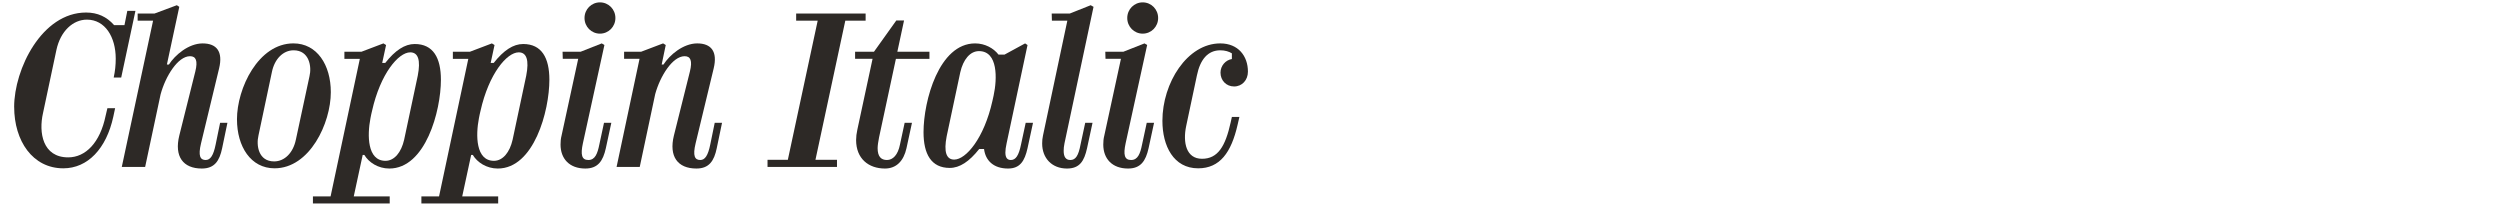
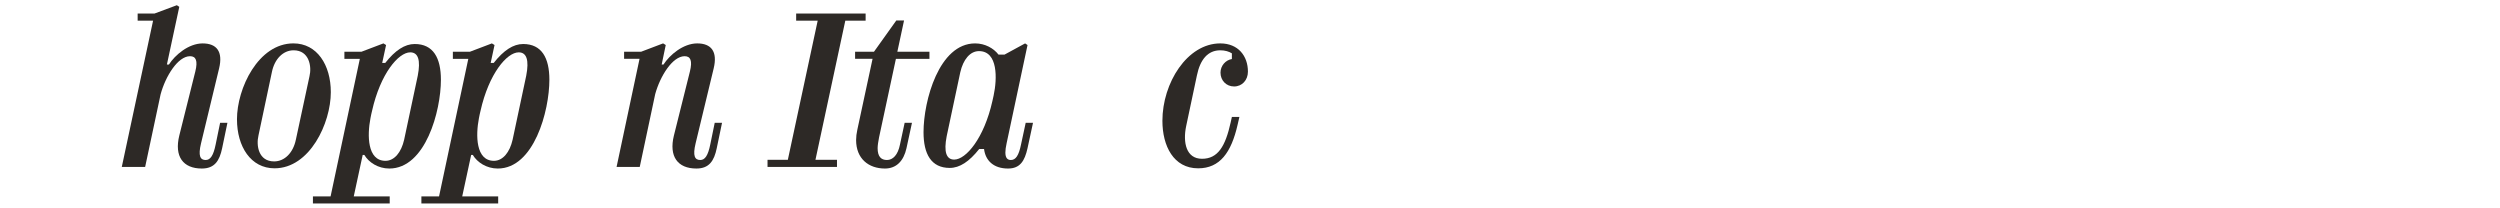
<svg xmlns="http://www.w3.org/2000/svg" id="Layer_1" viewBox="0 0 1920 160">
  <defs>
    <style>.cls-1{fill:#2d2926;stroke-width:0px;}</style>
  </defs>
-   <path class="cls-1" d="m10.87,82.16c0-29.02,21.22-72.54,55.23-72.54,8.89,0,15.91,3.28,21.53,9.67h7.96l2.18-10.92h6.24l-10.92,51.17h-5.77c1.09-4.99,1.56-9.52,1.56-14.51,0-16.54-8.11-29.95-22.15-29.95-10.61,0-20.28,8.74-23.4,23.25l-10.3,48.52c-3.43,14.98-.31,34.01,19.34,34.01,13.42,0,24.49-11.39,28.71-31.83l1.4-5.93h5.93l-1.4,6.55c-5.3,24.49-19.66,39.62-38.38,39.62-23.56,0-37.75-21.06-37.75-47.11Z" />
  <path class="cls-1" d="m157.97,122.88c3.59,0,5.93-3.43,7.64-11.86l3.43-16.69h5.62l-4.06,19.5c-2.03,9.83-5.93,15.6-15.6,15.6-14.51,0-21.22-9.36-17.32-25.27l12.33-49.3c2.03-8.27.47-11.7-4.06-11.7-9.36,0-18.88,15.44-22.62,29.33l-11.86,55.69h-17.94L117.57,15.86h-11.86v-5.46h12.95l17.16-6.4,1.87,1.25-9.52,44.31h1.56c4.68-7.33,15.13-16.22,25.9-16.22s15.76,6.24,12.64,19.19l-13.88,57.57c-2.34,9.67-.62,12.79,3.59,12.79Z" />
  <path class="cls-1" d="m181.99,91.67c0-23.87,16.38-58.35,43.37-58.35,18.1,0,28.71,16.54,28.71,37.44,0,23.87-16.22,58.5-43.21,58.5-18.25,0-28.86-16.69-28.86-37.6Zm45.24,15.6l10.45-48.67c1.87-7.49-.16-19.97-12.17-19.97-8.11,0-14.67,6.71-16.69,16.69l-10.3,48.67c-1.87,7.8,0,19.97,12.01,19.97,8.11,0,14.66-6.71,16.69-16.69Z" />
  <path class="cls-1" d="m264.52,39.73h13.1l16.85-6.4,2.03,1.25-2.96,13.73h2.34c7.64-9.67,14.98-14.51,22.62-14.51,14.2,0,20.12,10.61,20.12,27.46,0,24.03-11.86,68.17-39.63,68.17-8.58,0-15.76-4.68-19.19-10.45h-1.25l-6.86,31.83h27.61v5.46h-58.97v-5.46h13.57l22.46-105.62h-11.86v-5.46Zm45.87,67.55l10.45-49.14c2.34-12.01.31-17.94-5.77-17.94-9.05,0-22.93,16.38-29.33,44.93l-.62,2.65-.62,3.12c-2.5,12.95-2.5,32.61,11.54,32.61,6.86,0,12.17-6.55,14.35-16.22Z" />
  <path class="cls-1" d="m347.82,39.73h13.1l16.85-6.4,2.03,1.25-2.96,13.73h2.34c7.64-9.67,14.98-14.51,22.62-14.51,14.2,0,20.12,10.61,20.12,27.46,0,24.03-11.86,68.17-39.63,68.17-8.58,0-15.76-4.68-19.19-10.45h-1.25l-6.86,31.83h27.61v5.46h-58.97v-5.46h13.57l22.46-105.62h-11.86v-5.46Zm45.87,67.55l10.45-49.14c2.34-12.01.31-17.94-5.77-17.94-9.05,0-22.93,16.38-29.33,44.93l-.62,2.65-.62,3.12c-2.5,12.95-2.5,32.61,11.54,32.61,6.86,0,12.17-6.55,14.35-16.22Z" />
-   <path class="cls-1" d="m432.06,39.73h13.88l16.22-6.4,2.03,1.25-16.54,75.51c-1.87,8.74-.94,12.79,4.21,12.79s7.02-4.84,8.42-11.86l3.59-16.69h5.62l-4.21,19.5c-2.18,9.83-6.08,15.6-15.76,15.6-12.33,0-19.03-7.64-19.03-18.41,0-2.18.16-4.52.78-6.87l12.79-58.97h-11.86l-.16-5.46Zm16.85-25.9c0-6.71,5.3-12.01,11.86-12.01s11.86,5.3,11.86,12.01-5.3,12.01-11.86,12.01-11.86-5.3-11.86-12.01Z" />
  <path class="cls-1" d="m537.83,122.88c3.59,0,5.93-3.43,7.64-11.86l3.43-16.69h5.62l-4.06,19.5c-2.03,9.83-5.93,15.6-15.6,15.6-14.51,0-21.22-9.36-17.32-25.27l12.32-49.3c2.03-8.27.47-11.7-4.06-11.7-9.36,0-18.88,15.44-22.62,29.17l-11.86,55.85h-17.79l17.63-83h-11.86v-5.46h13.1l16.85-6.4,2.03,1.25-3.12,14.98h1.4c4.68-7.33,15.13-16.22,25.9-16.22s15.76,6.24,12.64,19.19l-13.88,57.57c-2.34,9.67-.62,12.79,3.59,12.79Z" />
  <path class="cls-1" d="m627.99,15.86h-16.54v-5.46h53.35v5.46h-15.6l-22.93,106.86h16.54v5.46h-53.35v-5.46h15.6l22.93-106.86Z" />
  <path class="cls-1" d="m713.8,45.19h-25.74l-12.95,60.37c-.62,3.28-1.09,6.08-1.09,8.27,0,6.4,2.65,9.05,7.18,9.05s8.42-3.9,9.98-11.86l3.59-16.69h5.62l-4.21,19.5c-2.18,9.83-7.8,15.6-16.54,15.6-12.64,0-22.15-7.64-22.15-21.84,0-2.5.31-5.15.94-7.96l11.7-54.45h-13.42v-5.46h14.51l17.16-24.03h5.93l-5.15,24.03h24.65v5.46Z" />
  <path class="cls-1" d="m789.14,34.58l-16.07,75.51c-.62,2.81-.94,5.15-.94,7.02,0,3.9,1.4,5.77,4.21,5.77,3.74,0,6.08-3.43,7.8-11.86l3.59-16.69h5.62l-4.21,19.5c-2.18,9.83-5.77,15.6-14.98,15.6-11.08,0-17.32-6.08-18.41-14.98h-3.74c-7.64,9.67-14.98,14.51-22.62,14.51-14.2,0-20.12-10.61-20.12-27.46,0-24.03,11.86-68.17,39.63-68.17,7.64,0,14.2,3.74,17.94,8.58h4.68l15.76-8.58,1.87,1.25Zm-51.64,20.9l-10.45,49.14c-2.34,12.01-.31,17.94,5.77,17.94,9.05,0,22.93-16.38,29.33-44.93l.94-4.21c2.81-12.95,3.43-34.17-11.23-34.17-6.86,0-12.17,6.55-14.35,16.22Z" />
-   <path class="cls-1" d="m807.7,10.4h13.88l16.07-6.4,2.18,1.25-22.31,104.84c-.47,2.18-.62,4.06-.62,5.77,0,4.52,1.56,7.02,5.15,7.02,4.06,0,6.24-3.43,7.8-11.86l3.59-16.69h5.62l-4.21,19.5c-2.18,9.83-5.62,15.6-15.44,15.6-11.54,0-19.03-7.96-19.03-19.19,0-2.03.16-4.06.62-6.08l18.72-88.3h-11.86l-.16-5.46Z" />
-   <path class="cls-1" d="m848.88,39.73h13.88l16.22-6.4,2.03,1.25-16.54,75.51c-1.87,8.74-.94,12.79,4.21,12.79s7.02-4.84,8.42-11.86l3.59-16.69h5.62l-4.21,19.5c-2.18,9.83-6.08,15.6-15.76,15.6-12.33,0-19.03-7.64-19.03-18.41,0-2.18.16-4.52.78-6.87l12.79-58.97h-11.86l-.16-5.46Zm16.85-25.9c0-6.71,5.3-12.01,11.86-12.01s11.86,5.3,11.86,12.01-5.3,12.01-11.86,12.01-11.86-5.3-11.86-12.01Z" />
  <path class="cls-1" d="m937.34,55.79c0-5.3,3.9-9.67,8.74-10.45v-4.37c-2.18-1.4-5.3-2.34-8.89-2.34-9.52,0-15.44,7.02-17.94,19.19l-8.27,39c-2.65,12.64,0,25.12,12.17,25.12s17.94-9.52,22-27.92l.94-4.21h5.77l-1.4,6.08c-4.84,21.22-13.57,33.38-30.27,33.38-18.88,0-27.46-17.16-27.46-36.5,0-29.02,19.03-59.44,44.46-59.44,13.73,0,21.22,9.67,21.22,21.68,0,6.55-4.52,11.39-10.61,11.39s-10.45-4.68-10.45-10.61Z" />
</svg>